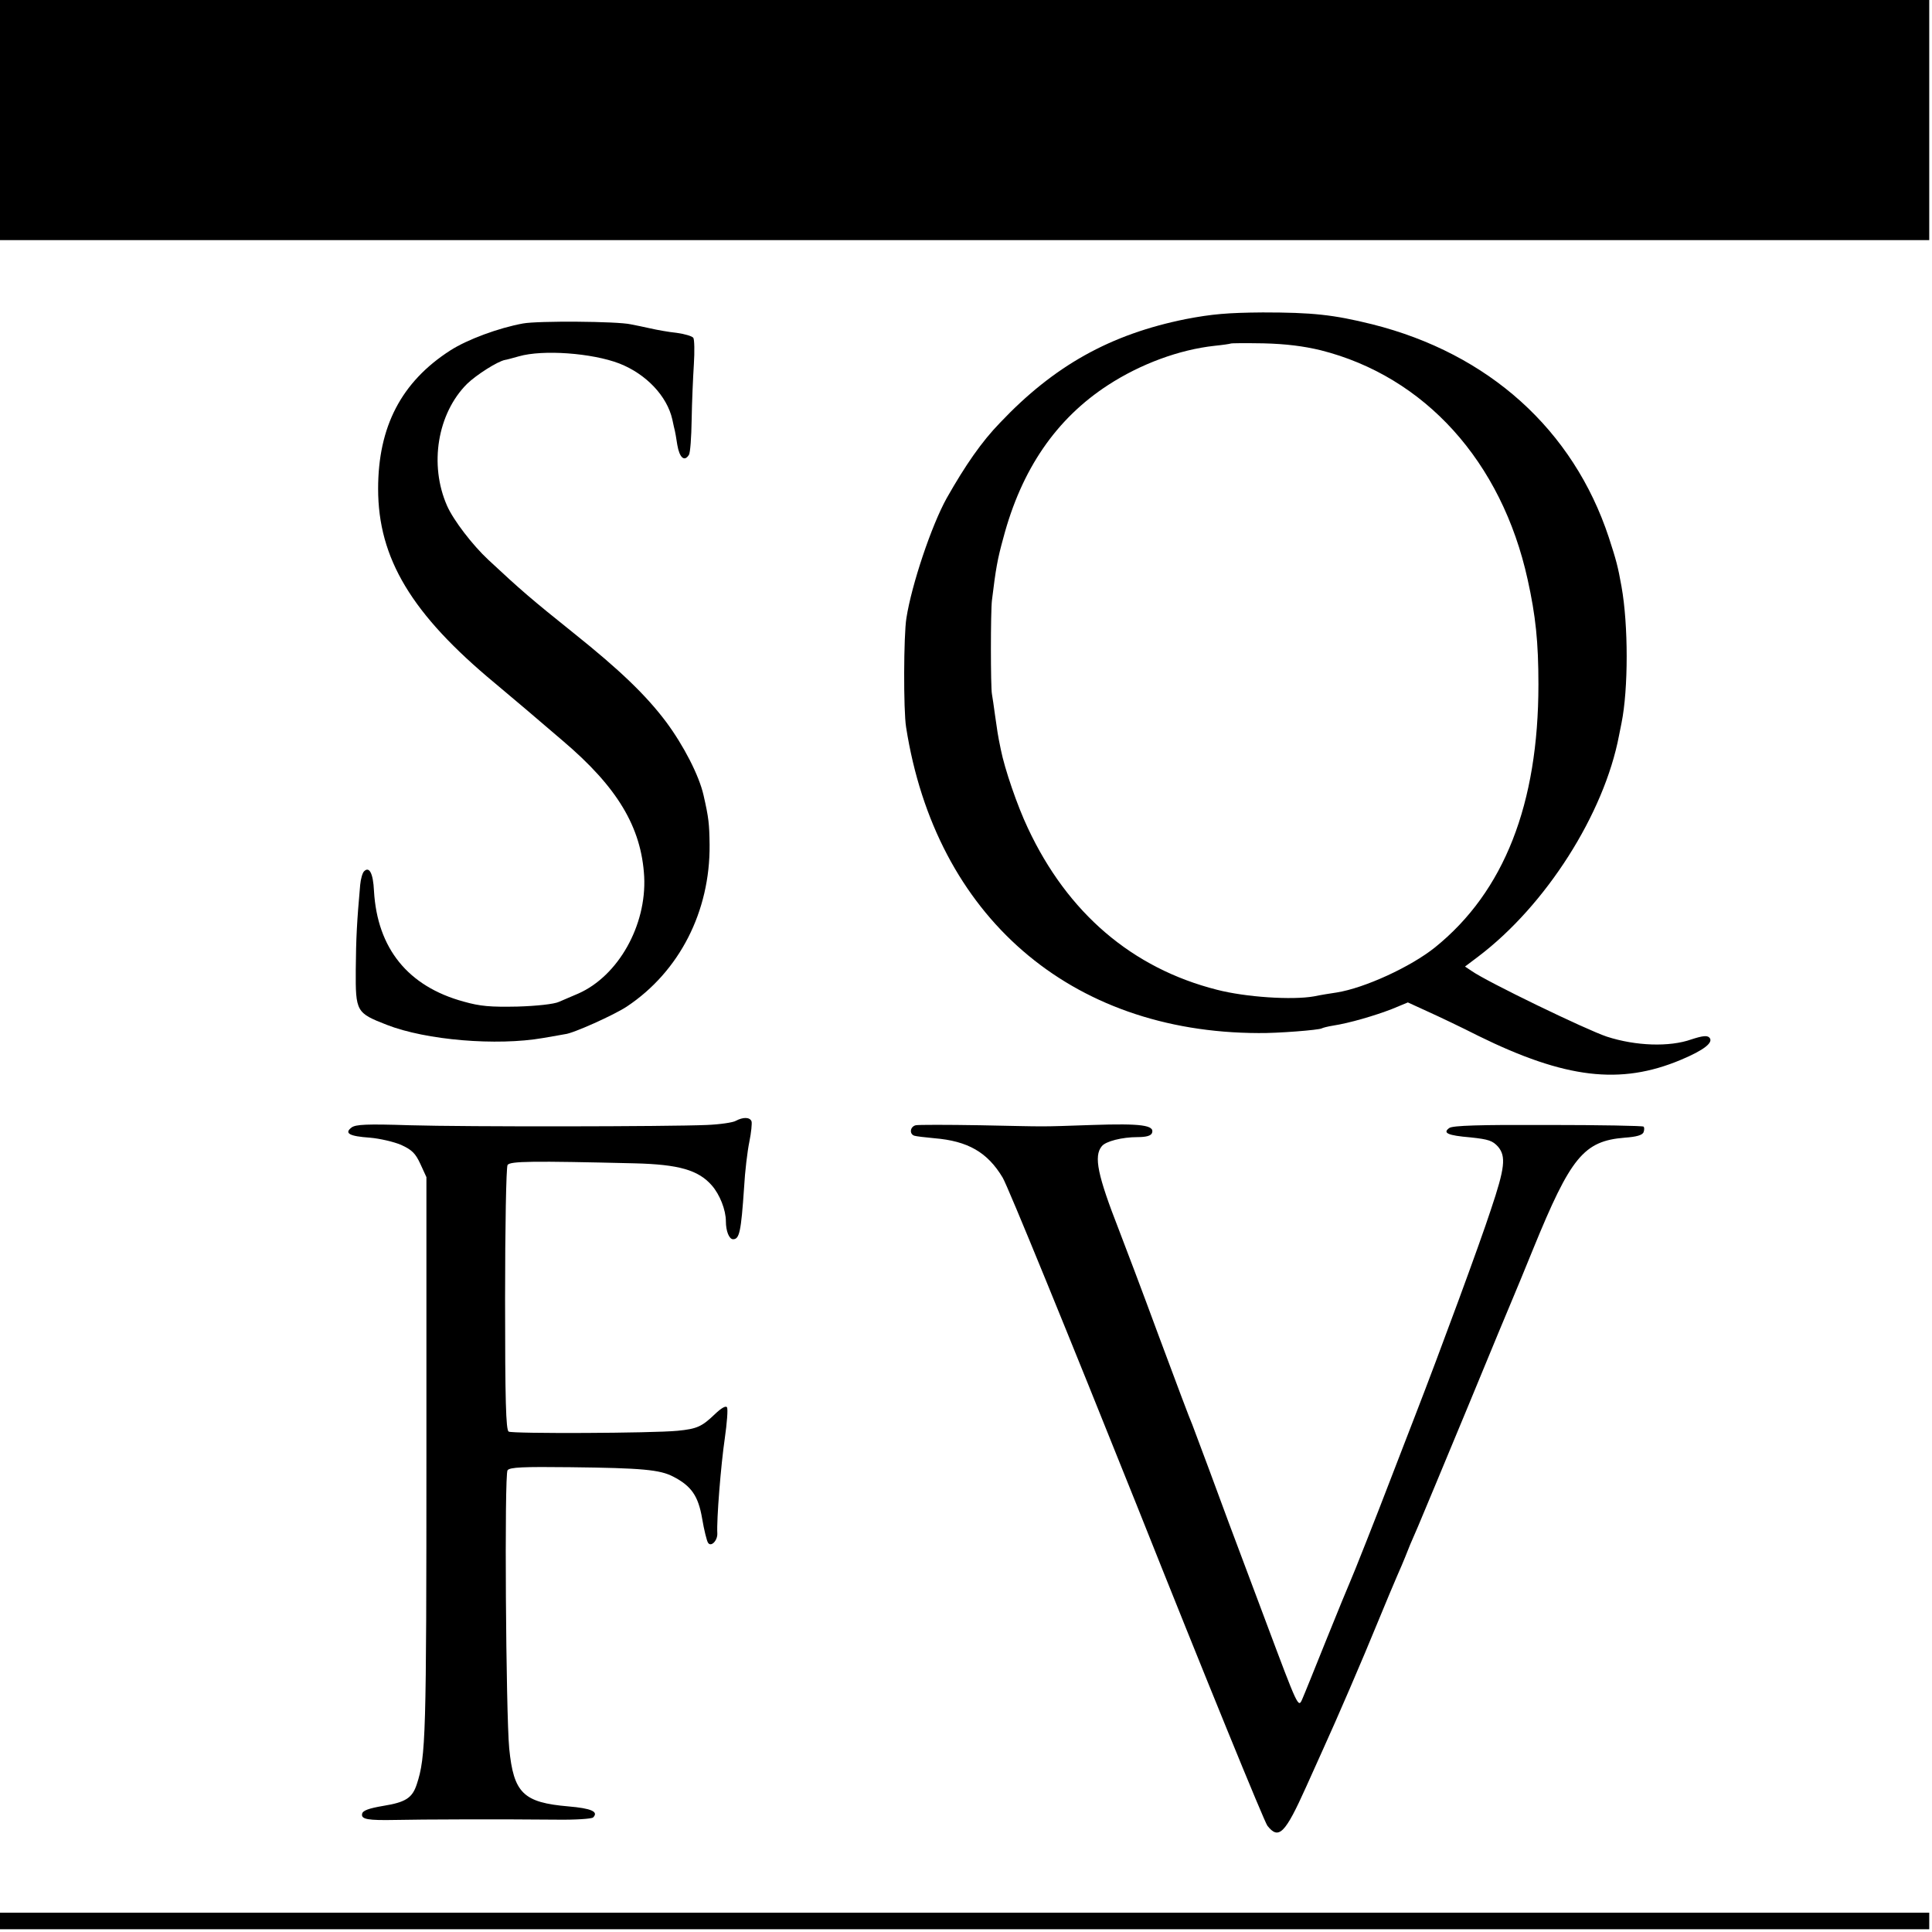
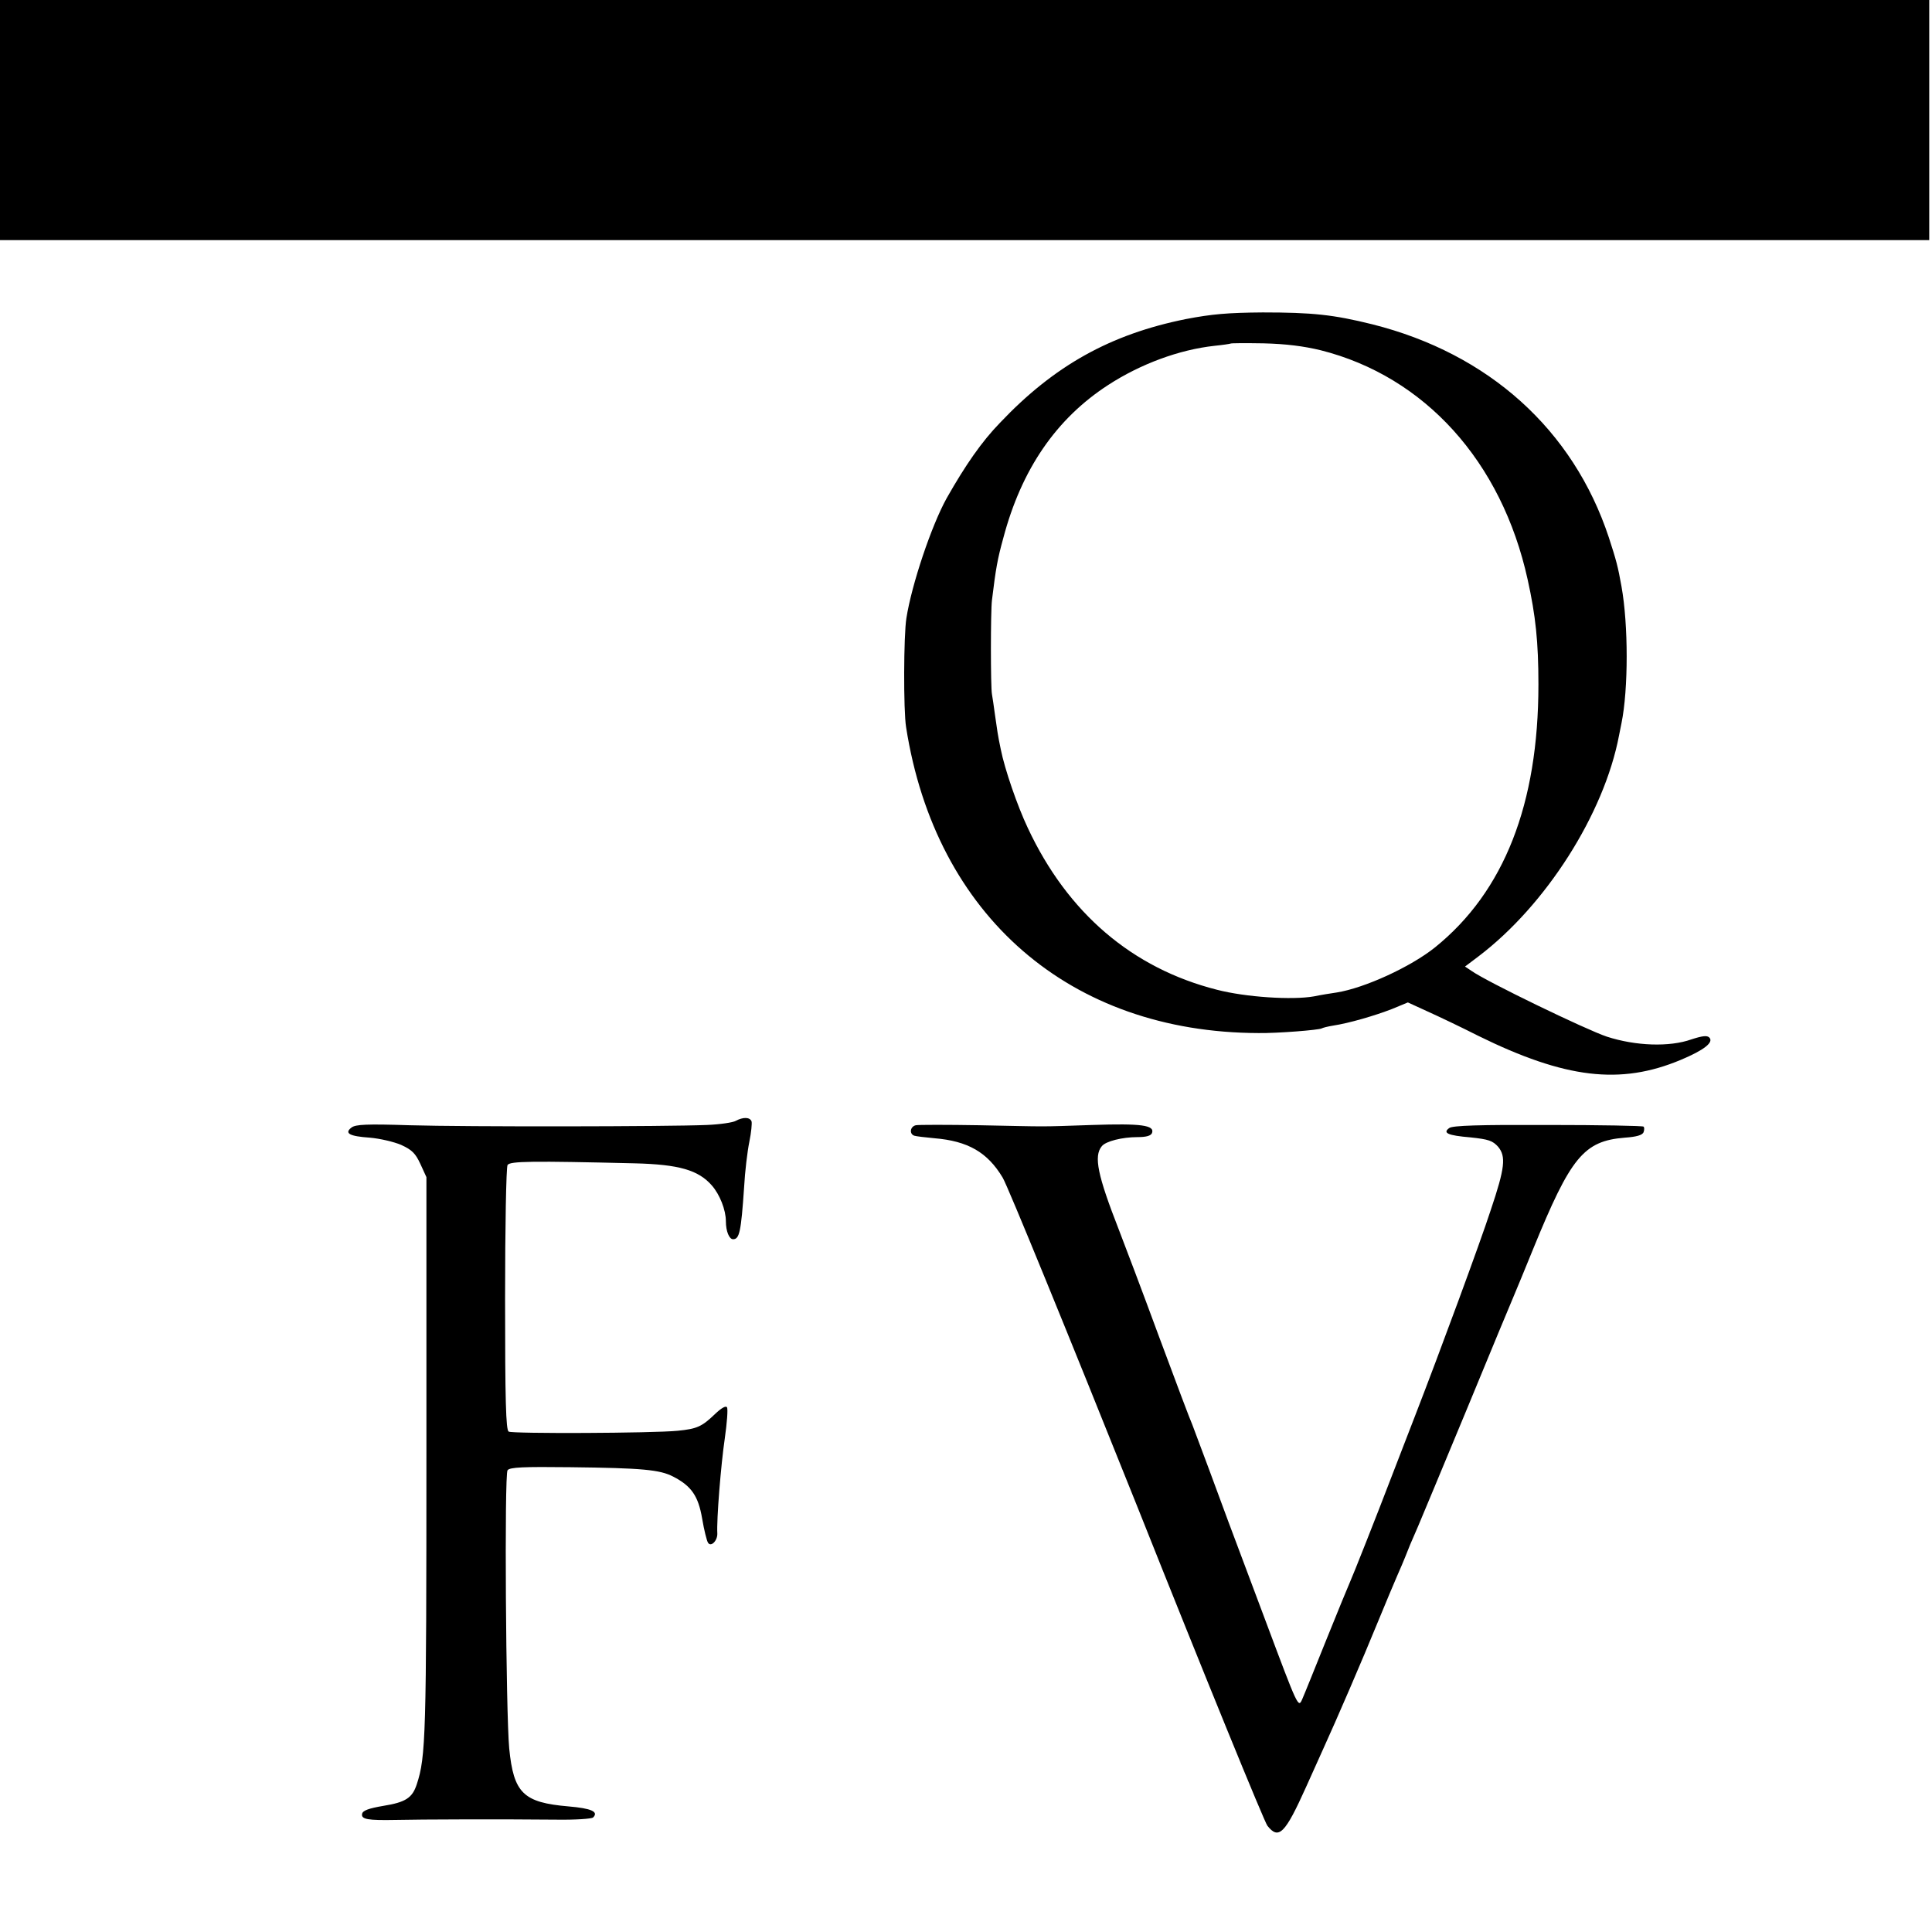
<svg xmlns="http://www.w3.org/2000/svg" version="1.0" width="700pt" height="700pt" viewBox="0 0 700 700" preserveAspectRatio="xMidYMid meet">
  <g transform="translate(0,700) scale(0.1,-0.1)" fill="#000000" stroke="none">
-     <path d="M0 6565 l0 -435 3495 0 3495 0 0 435 0 435 -3495 0 -3495 0 0 -435z" />
+     <path d="M0 6565 l0 -435 3495 0 3495 0 0 435 0 435 -3495 0 -3495 0 0 -435" />
    <path d="M4297 5844 c-274 -55 -478 -169 -674 -376 -66 -68 -125 -153 -193 -273 -55 -99 -127 -313 -146 -435 -10 -62 -11 -334 -1 -395 107 -684 594 -1106 1277 -1108 68 -1 219 11 229 17 3 2 22 7 41 10 59 9 151 36 213 60 l58 24 72 -33 c40 -18 122 -57 183 -88 315 -155 515 -179 734 -87 86 36 120 64 103 81 -8 8 -25 6 -65 -7 -79 -28 -201 -24 -306 10 -75 25 -435 199 -490 238 l-24 16 49 37 c244 185 455 516 509 800 2 11 6 31 9 45 25 123 25 356 0 495 -13 73 -19 95 -46 178 -129 390 -435 666 -857 772 -141 35 -217 43 -397 43 -127 -1 -184 -6 -278 -24z m488 -113 c377 -95 656 -403 750 -831 29 -131 39 -226 39 -380 0 -433 -124 -750 -374 -952 -88 -71 -256 -148 -357 -164 -21 -3 -58 -9 -82 -14 -79 -14 -248 -3 -352 24 -307 78 -541 278 -685 586 -38 80 -84 214 -98 285 -11 52 -13 69 -21 125 -4 30 -9 64 -11 75 -5 25 -5 300 0 340 14 115 20 149 41 225 66 250 192 433 380 555 117 76 257 128 385 142 30 3 56 7 58 8 2 2 56 2 120 1 81 -2 145 -10 207 -25z" />
-     <path d="M1895 5828 c-88 -16 -202 -58 -264 -98 -177 -114 -261 -276 -261 -501 0 -252 121 -454 424 -705 85 -71 128 -108 245 -208 198 -168 285 -313 295 -492 9 -177 -94 -360 -239 -424 -22 -9 -53 -23 -70 -30 -17 -8 -81 -15 -150 -17 -98 -2 -135 1 -195 18 -202 55 -313 193 -325 401 -3 64 -17 90 -36 71 -6 -6 -12 -28 -14 -49 -12 -135 -15 -192 -16 -307 -1 -153 2 -157 112 -200 143 -56 399 -77 566 -48 40 7 76 13 80 14 28 2 179 70 224 100 191 127 302 345 300 586 -1 76 -3 97 -22 180 -16 71 -72 180 -136 266 -73 97 -168 188 -333 320 -156 125 -192 156 -311 267 -57 53 -126 143 -149 195 -66 149 -35 335 72 442 34 33 111 82 138 87 3 0 25 6 50 13 87 25 265 12 364 -26 97 -38 173 -118 192 -203 4 -19 8 -37 9 -40 1 -3 5 -26 9 -52 8 -47 26 -62 42 -36 5 7 9 64 10 128 1 63 5 153 8 200 3 47 2 90 -2 96 -4 6 -31 14 -60 18 -30 3 -73 11 -95 16 -23 5 -55 12 -72 15 -49 11 -336 13 -390 3z" />
    <path d="M2666 2939 c-10 -6 -57 -13 -105 -15 -141 -6 -871 -7 -1077 -1 -155 5 -195 3 -210 -8 -28 -21 -8 -32 66 -37 36 -3 87 -15 113 -26 39 -18 52 -30 70 -69 l22 -48 0 -995 c0 -1031 -2 -1105 -35 -1205 -16 -49 -40 -65 -121 -78 -53 -9 -75 -17 -77 -29 -4 -20 21 -24 123 -22 85 2 379 3 582 1 68 -1 127 3 132 8 21 21 -7 33 -89 40 -164 14 -199 48 -215 210 -12 127 -18 995 -6 1008 8 11 57 13 228 11 260 -3 324 -9 372 -34 66 -34 91 -70 105 -152 7 -42 17 -81 21 -87 10 -18 35 6 34 33 -3 50 13 249 27 344 8 56 12 107 8 113 -4 7 -21 -3 -43 -24 -48 -46 -65 -54 -136 -61 -92 -9 -598 -11 -612 -3 -10 6 -13 113 -13 480 0 260 4 478 9 486 9 14 88 15 461 6 159 -4 230 -24 279 -80 29 -33 51 -89 51 -130 0 -36 12 -65 26 -65 23 0 29 26 40 188 3 57 12 131 19 165 7 34 10 67 8 74 -6 16 -31 16 -57 2z" />
    <path d="M3318 2923 c-21 -5 -24 -32 -5 -38 6 -2 39 -6 72 -9 122 -10 193 -51 248 -143 19 -32 238 -568 487 -1190 248 -623 461 -1144 472 -1158 41 -52 64 -29 140 140 15 33 43 96 63 140 47 103 140 318 200 465 26 63 56 135 67 160 11 25 24 55 29 68 5 12 13 32 18 45 5 12 18 42 29 67 11 25 90 216 177 425 86 209 163 394 170 410 7 17 39 93 70 170 136 333 183 391 332 403 42 3 64 9 68 20 3 8 3 17 0 20 -2 3 -158 6 -346 6 -249 1 -346 -2 -358 -11 -25 -18 -6 -27 77 -34 66 -7 80 -12 100 -34 29 -35 25 -76 -27 -230 -38 -117 -184 -513 -274 -745 -24 -63 -63 -162 -85 -220 -55 -144 -141 -361 -152 -385 -5 -11 -43 -103 -84 -205 -41 -102 -80 -199 -88 -217 -14 -32 -15 -30 -131 280 -149 397 -145 386 -206 552 -29 77 -56 150 -61 163 -6 12 -60 156 -121 320 -60 163 -126 337 -145 386 -77 197 -92 267 -62 303 14 18 74 33 129 33 33 0 49 5 53 15 10 28 -38 35 -216 29 -206 -7 -150 -6 -408 -1 -118 2 -223 2 -232 0z" />
-     <path d="M0 40 l0 -30 3495 0 3495 0 0 30 0 30 -3495 0 -3495 0 0 -30z" />
  </g>
</svg>